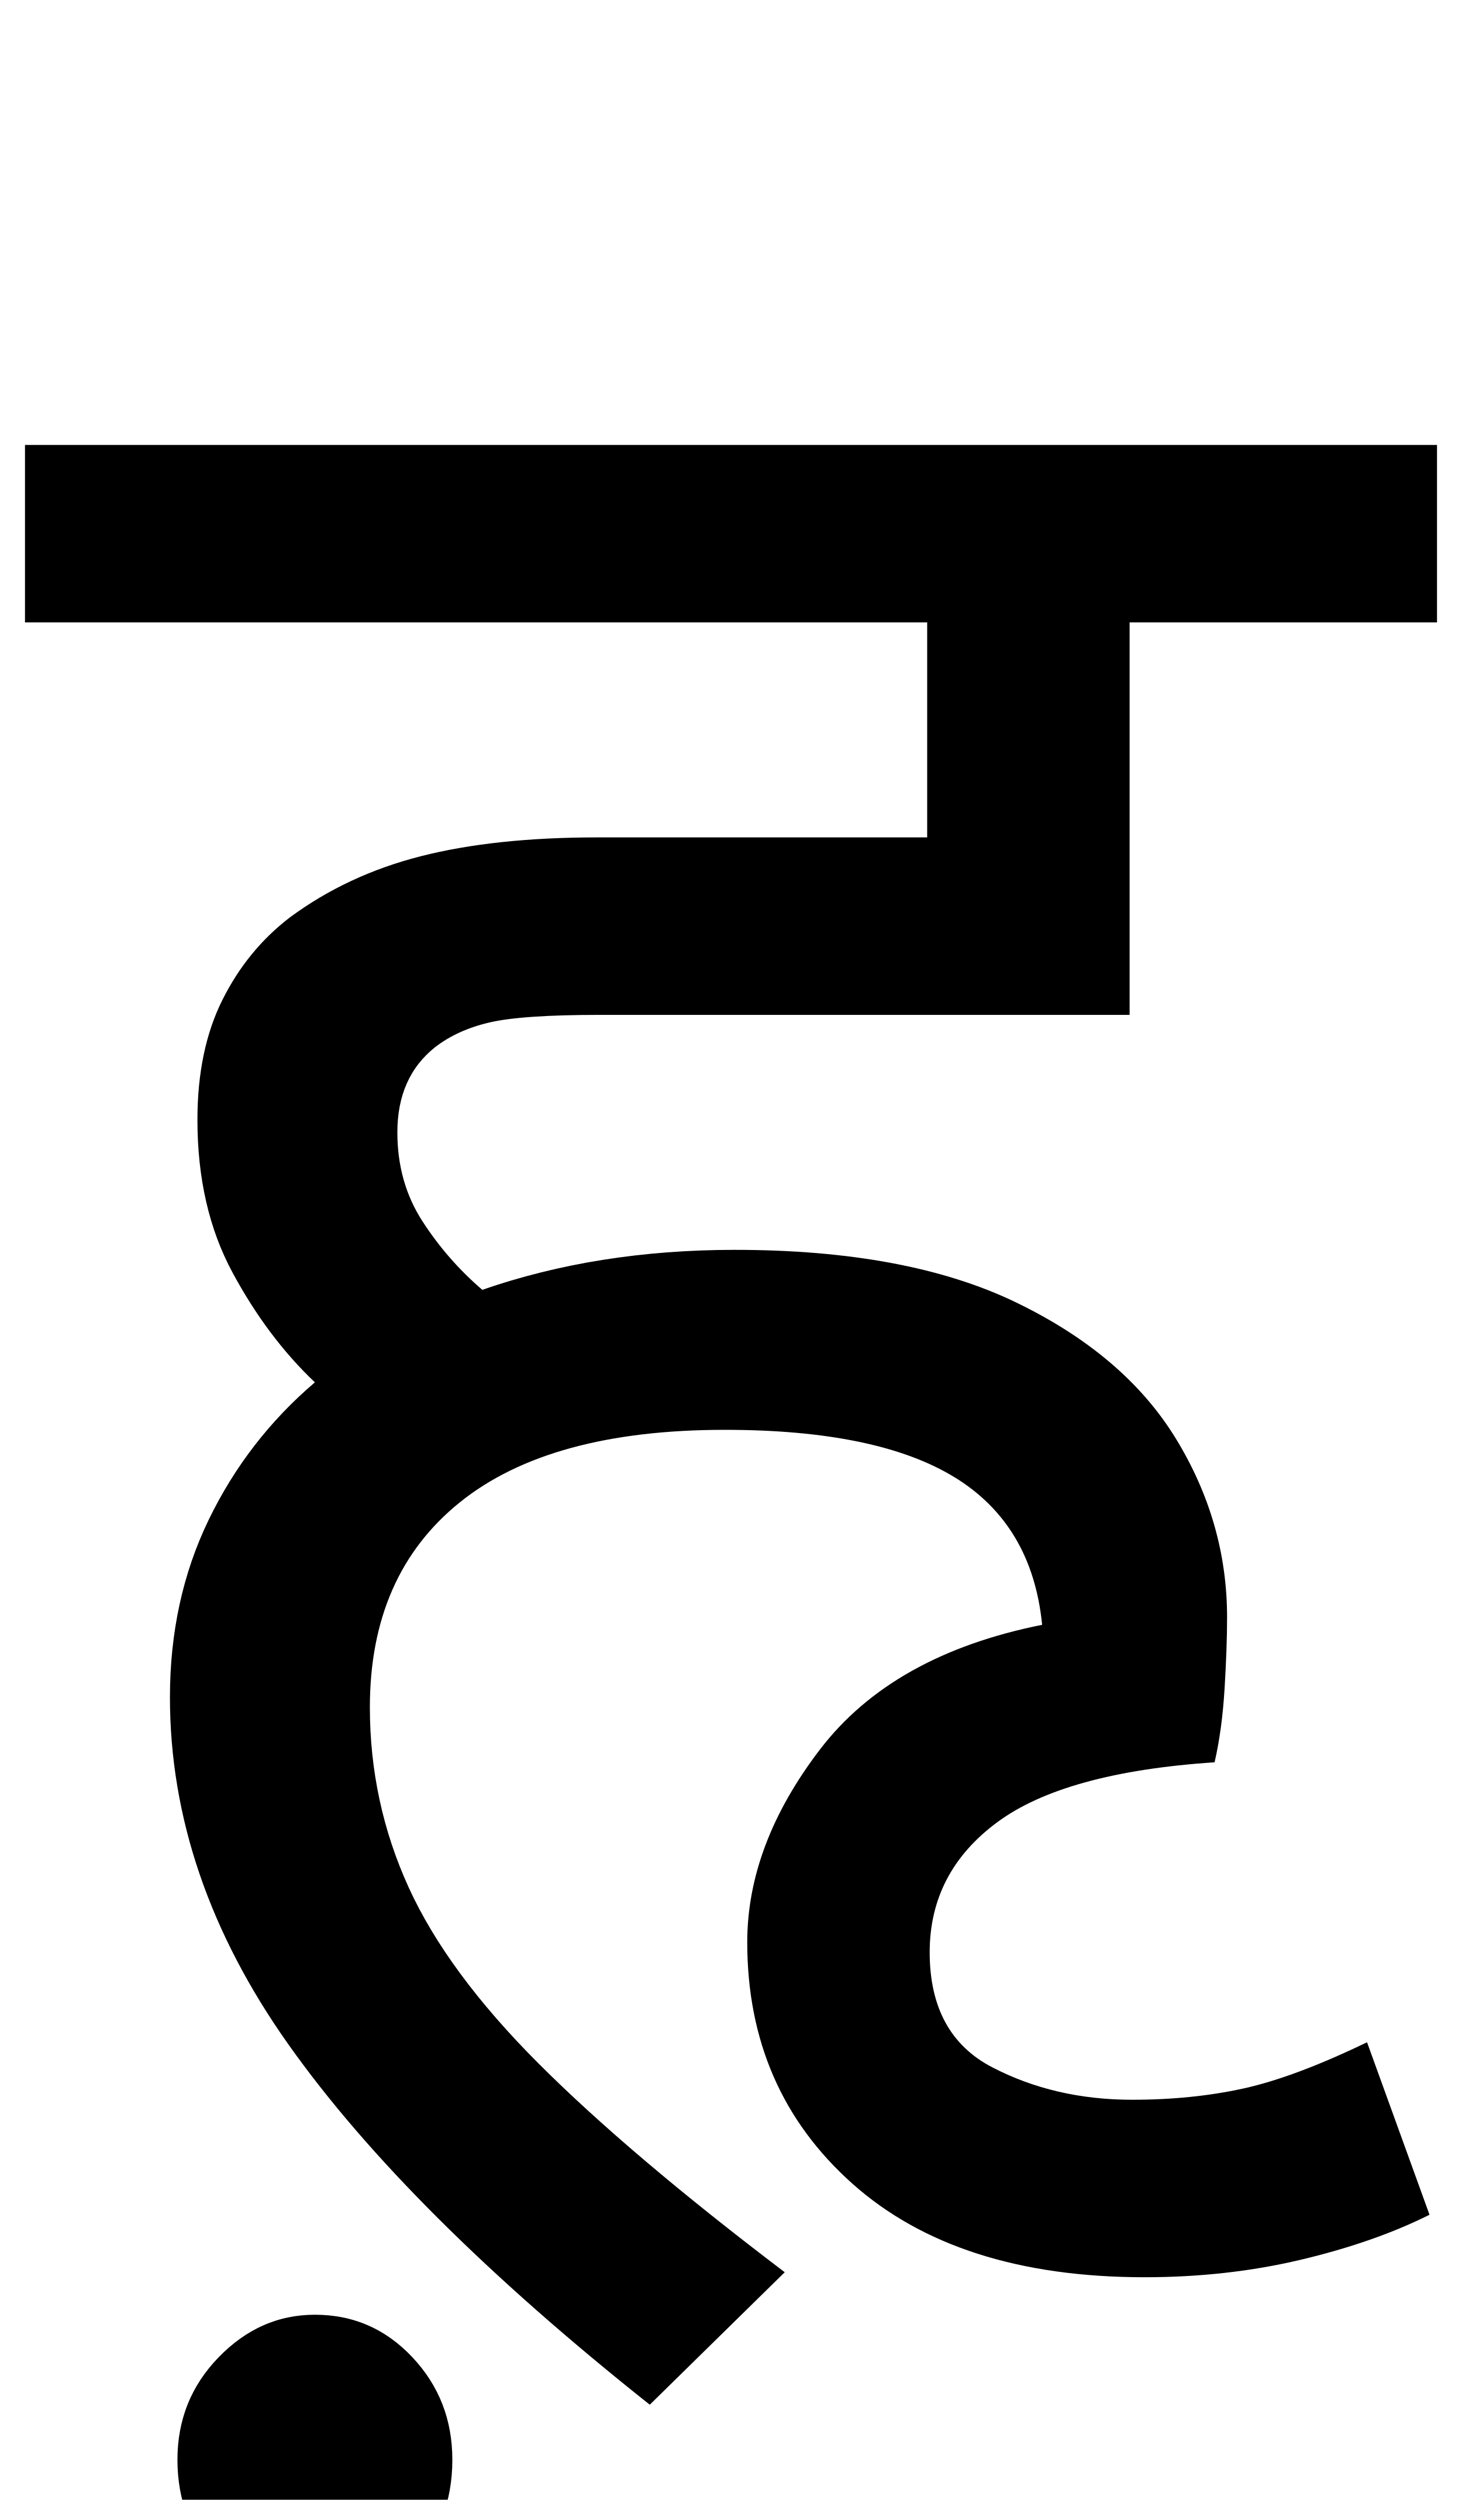
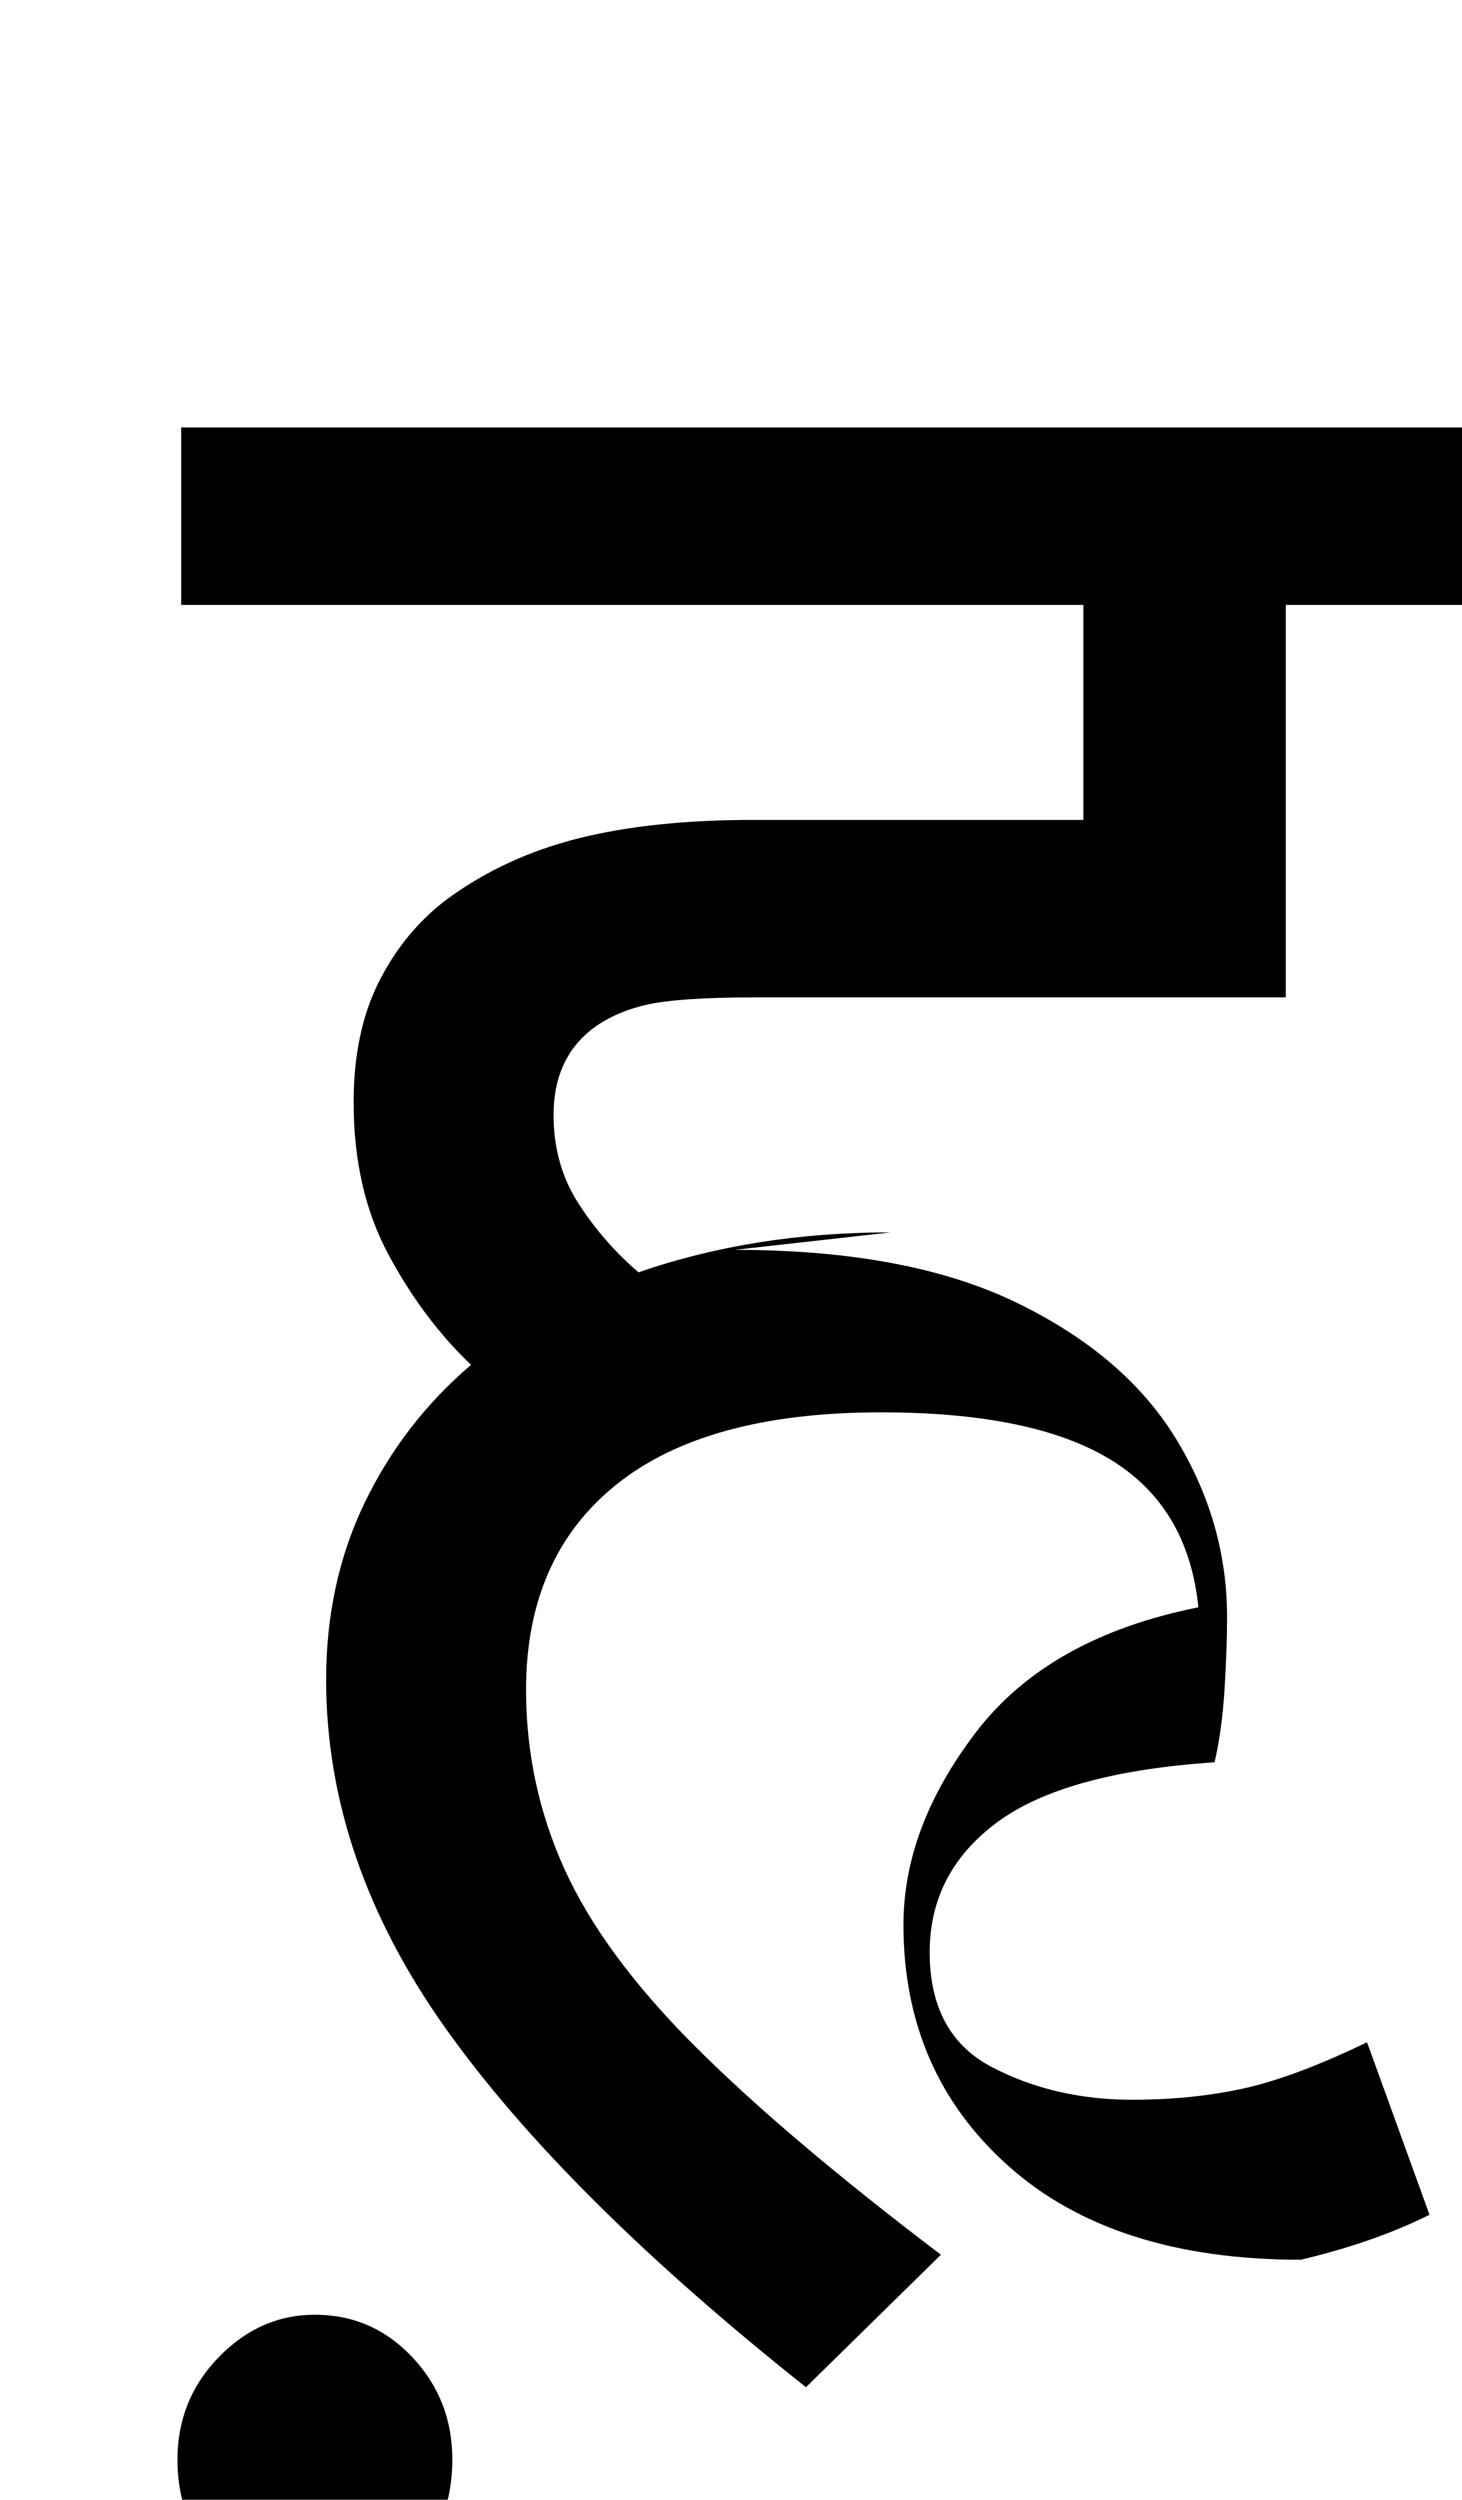
<svg xmlns="http://www.w3.org/2000/svg" version="1.1" viewBox="-10 0 585 1000">
-   <path fill="currentColor" d="M284 500q69 0 112.5 21t64 54.5t20.5 71.5q0 12 -1 28.5t-4 29.5q-60 4 -87 24t-27 52q0 33 25 46t56 13q24 0 44.5 -4.5t49.5 -18.5l25 69q-22 11 -51.5 18t-62.5 7q-75 0 -117 -37.5t-42 -96.5q0 -39 29 -77t89 -50q-4 -40 -35 -59t-92 -19q-70 0 -106 29t-36 82 q0 38 15.5 72t52 70.5t98.5 83.5l-54 53q-97 -77 -144.5 -144t-47.5 -139q0 -39 15.5 -71t42.5 -55q-19 -18 -33 -44t-14 -61q0 -28 10 -48t27 -33q23 -17 52.5 -24.5t70.5 -7.5h132v-86h-361v-71h565v71h-123v157h-212q-31 0 -44 3t-22 10q-15 12 -15 34q0 20 10 35.5 t24 27.5q46 -16 101 -16zM61 984q0 -24 16.5 -41t38.5 -17q23 0 39 17t16 41q0 25 -16 41.5t-39 16.5q-22 0 -38.5 -16.5t-16.5 -41.5z" />
+   <path fill="currentColor" d="M284 500q69 0 112.5 21t64 54.5t20.5 71.5q0 12 -1 28.5t-4 29.5q-60 4 -87 24t-27 52q0 33 25 46t56 13q24 0 44.5 -4.5t49.5 -18.5l25 69q-22 11 -51.5 18q-75 0 -117 -37.5t-42 -96.5q0 -39 29 -77t89 -50q-4 -40 -35 -59t-92 -19q-70 0 -106 29t-36 82 q0 38 15.5 72t52 70.5t98.5 83.5l-54 53q-97 -77 -144.5 -144t-47.5 -139q0 -39 15.5 -71t42.5 -55q-19 -18 -33 -44t-14 -61q0 -28 10 -48t27 -33q23 -17 52.5 -24.5t70.5 -7.5h132v-86h-361v-71h565v71h-123v157h-212q-31 0 -44 3t-22 10q-15 12 -15 34q0 20 10 35.5 t24 27.5q46 -16 101 -16zM61 984q0 -24 16.5 -41t38.5 -17q23 0 39 17t16 41q0 25 -16 41.5t-39 16.5q-22 0 -38.5 -16.5t-16.5 -41.5z" />
</svg>